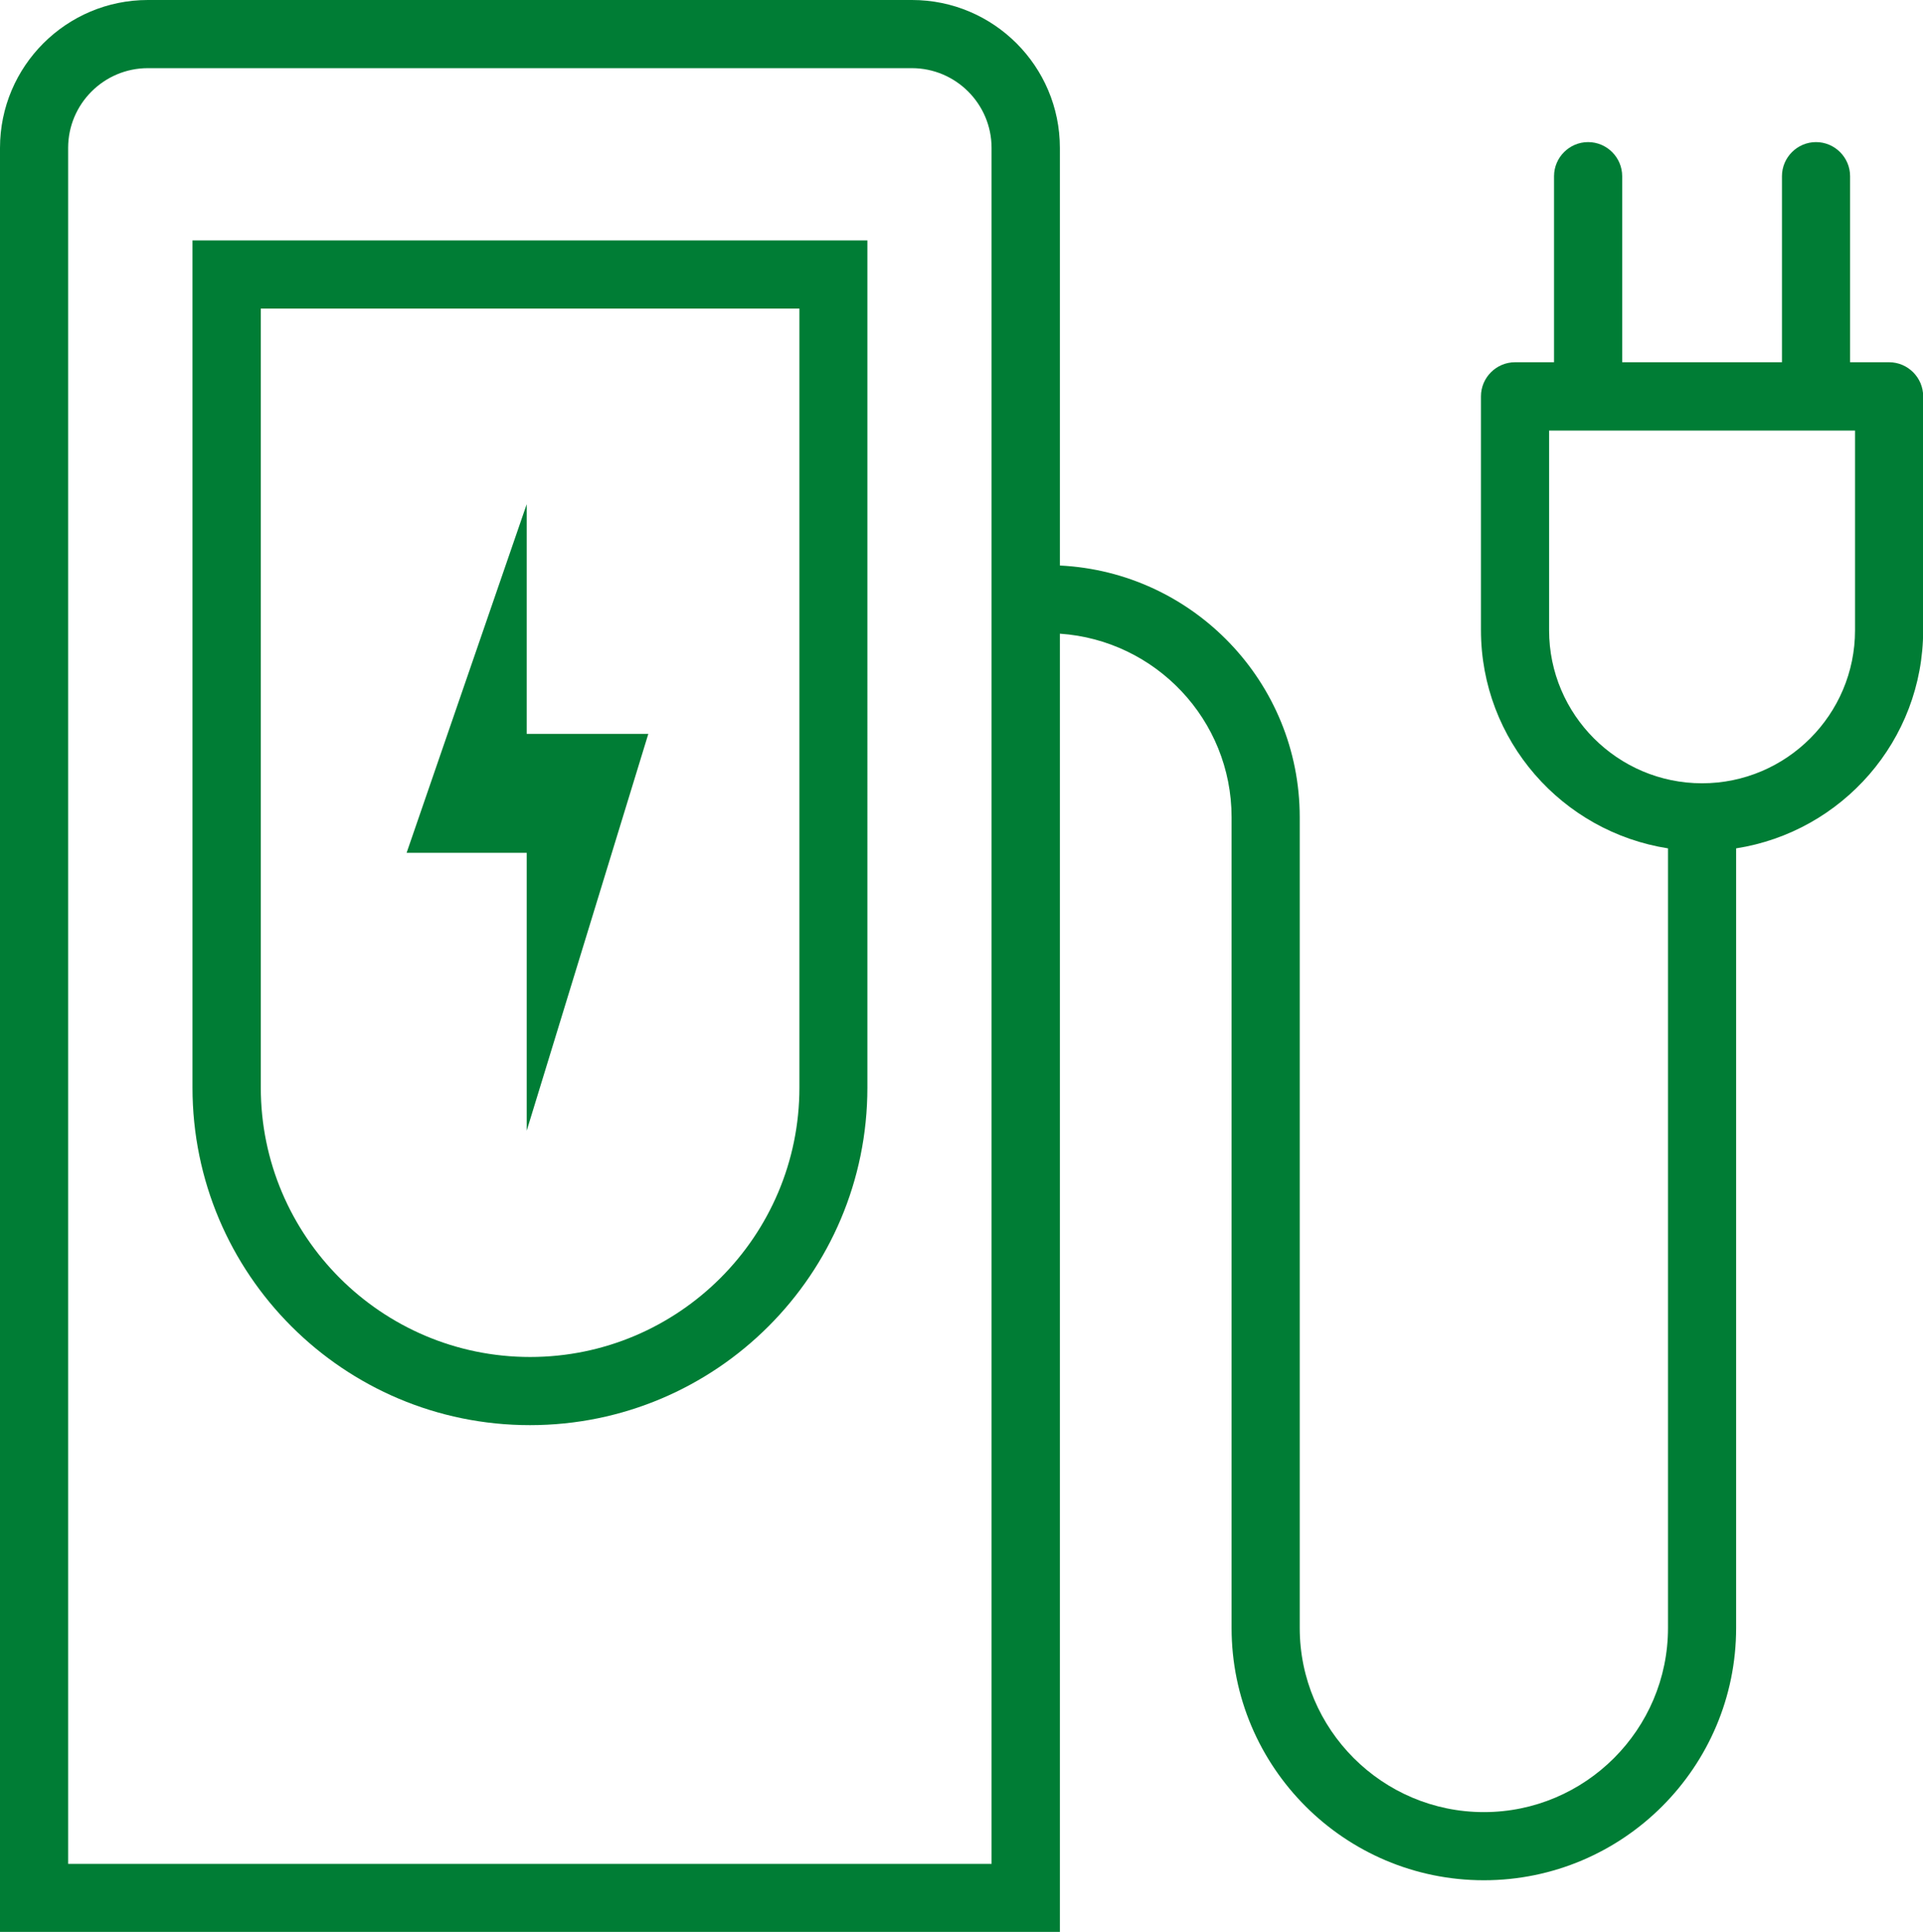
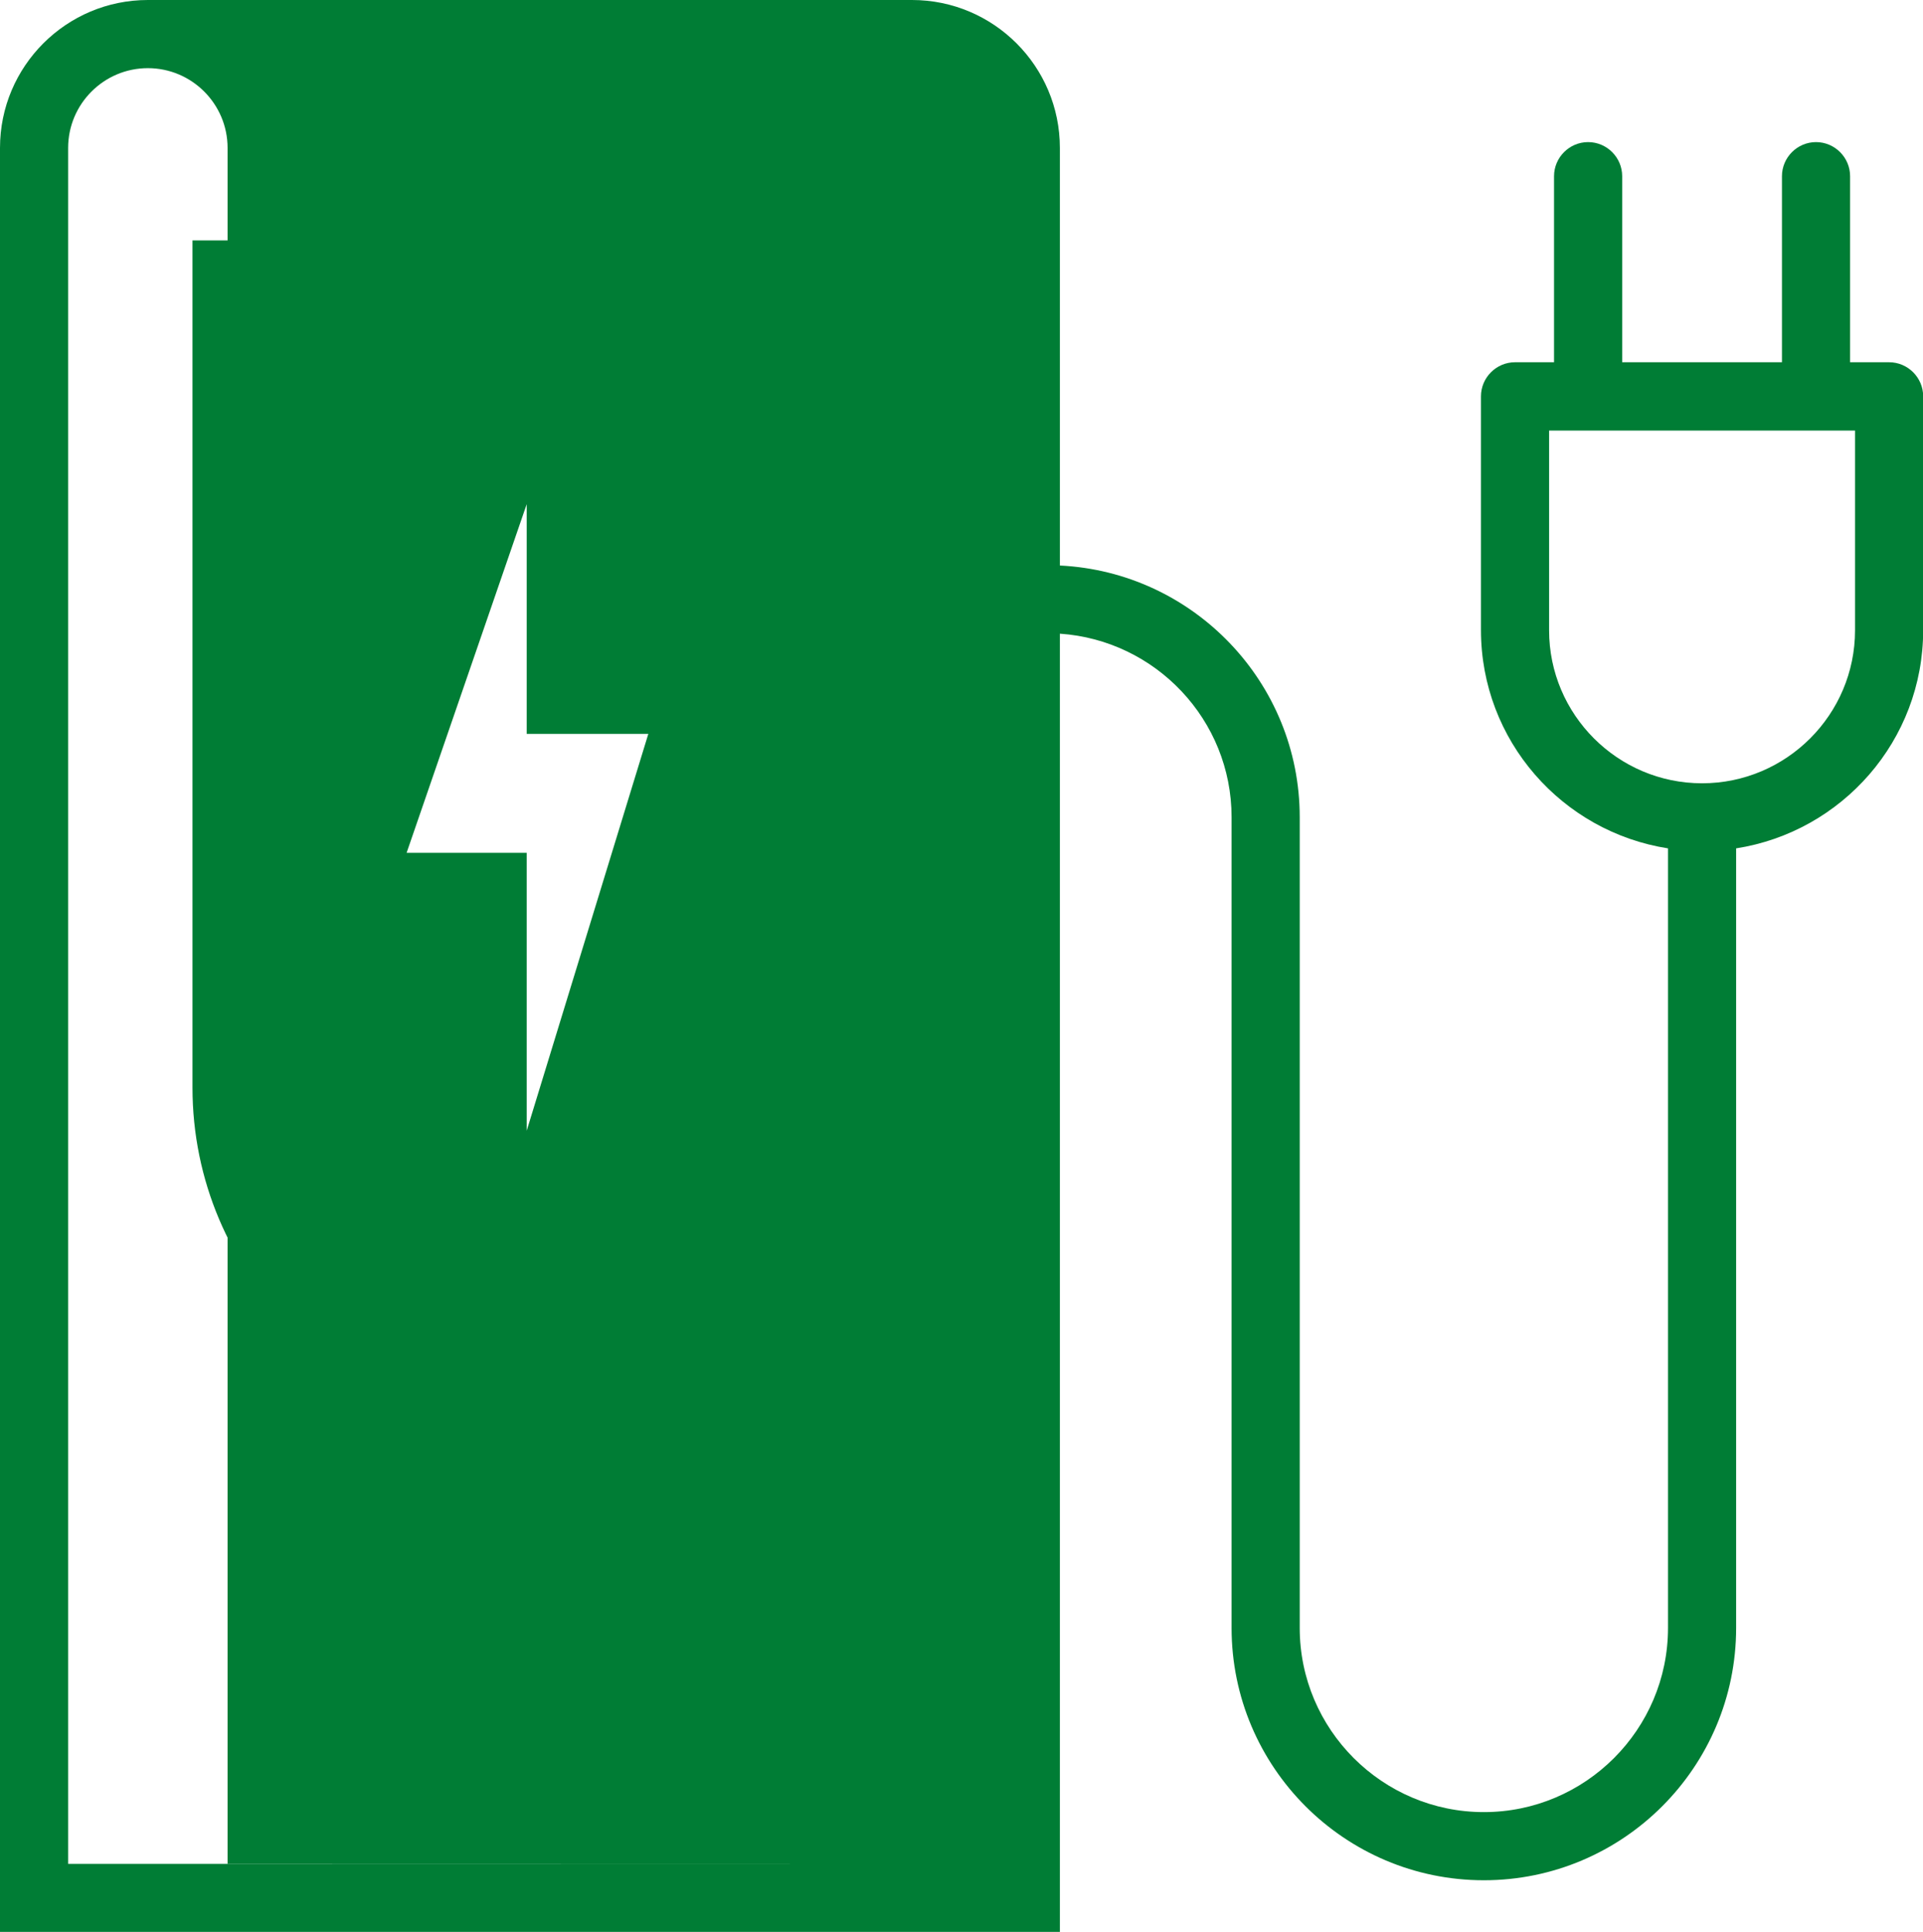
<svg xmlns="http://www.w3.org/2000/svg" id="Ebene_2" data-name="Ebene 2" viewBox="0 0 112.89 113.39">
  <defs>
    <style>
      .cls-1 {
        fill: #007d35;
      }
    </style>
  </defs>
  <g id="Calque_1" data-name="Calque 1">
-     <path id="icon-charging" class="cls-1" d="m11.3,63.83c0,10.94,8.87,19.81,19.81,19.81s19.81-8.87,19.81-19.81V14.11H11.3v49.72Zm4-45.72h31.63v45.72c0,8.72-7.09,15.81-15.81,15.81s-15.81-7.09-15.81-15.81V18.11Zm95.6,3.15h-2.29v-10.92c0-1.1-.9-2-2-2s-2,.9-2,2v10.92h-9.38v-10.92c0-1.1-.9-2-2-2s-2,.9-2,2v10.92h-2.29c-1.1,0-2,.9-2,2v13.72c0,6.48,4.77,11.84,10.98,12.81v45.75c0,5.96-4.85,10.81-10.81,10.81s-10.81-4.85-10.81-10.81v-47.58c0-7.92-6.25-14.39-14.08-14.77V8.68c0-4.79-3.89-8.68-8.68-8.68H8.68C3.89,0,0,3.89,0,8.68v104.7h62.22V37.19c5.62.38,10.08,5.06,10.08,10.77v47.58c0,8.17,6.64,14.81,14.81,14.81s14.81-6.64,14.81-14.81v-45.75c6.21-.97,10.98-6.33,10.98-12.81v-13.72c0-1.1-.9-2-2-2Zm-52.68,88.13H4V8.68c0-2.58,2.1-4.68,4.68-4.68h44.85c2.58,0,4.68,2.1,4.68,4.68v100.7Zm50.68-72.4c0,4.95-4.03,8.98-8.98,8.98s-8.98-4.03-8.98-8.98v-11.72h17.96v11.72Zm-77.98,13.06h-7.05s7.05-20.46,7.05-20.46v13.48h7.14l-7.14,23.29v-16.3Z" />
+     <path id="icon-charging" class="cls-1" d="m11.3,63.83c0,10.94,8.87,19.81,19.81,19.81s19.81-8.87,19.81-19.81V14.11H11.3v49.72Zm4-45.72h31.63v45.72c0,8.72-7.09,15.81-15.81,15.81s-15.81-7.09-15.81-15.81V18.11Zm95.6,3.15h-2.29v-10.92c0-1.1-.9-2-2-2s-2,.9-2,2v10.92h-9.38v-10.92c0-1.1-.9-2-2-2s-2,.9-2,2v10.92h-2.29c-1.1,0-2,.9-2,2v13.72c0,6.48,4.77,11.84,10.98,12.81v45.75c0,5.96-4.85,10.81-10.81,10.81s-10.81-4.85-10.81-10.81v-47.58c0-7.92-6.25-14.39-14.08-14.77V8.68c0-4.79-3.89-8.68-8.68-8.68H8.68C3.89,0,0,3.89,0,8.68v104.7h62.22V37.19c5.62.38,10.08,5.06,10.08,10.77v47.58c0,8.17,6.64,14.81,14.81,14.81s14.81-6.64,14.81-14.81v-45.75c6.21-.97,10.98-6.33,10.98-12.81v-13.72c0-1.1-.9-2-2-2Zm-52.68,88.13H4V8.68c0-2.58,2.1-4.68,4.68-4.68c2.58,0,4.68,2.1,4.68,4.68v100.7Zm50.68-72.4c0,4.95-4.03,8.98-8.98,8.98s-8.98-4.03-8.98-8.98v-11.72h17.96v11.72Zm-77.98,13.06h-7.05s7.05-20.46,7.05-20.46v13.48h7.14l-7.14,23.29v-16.3Z" />
  </g>
</svg>